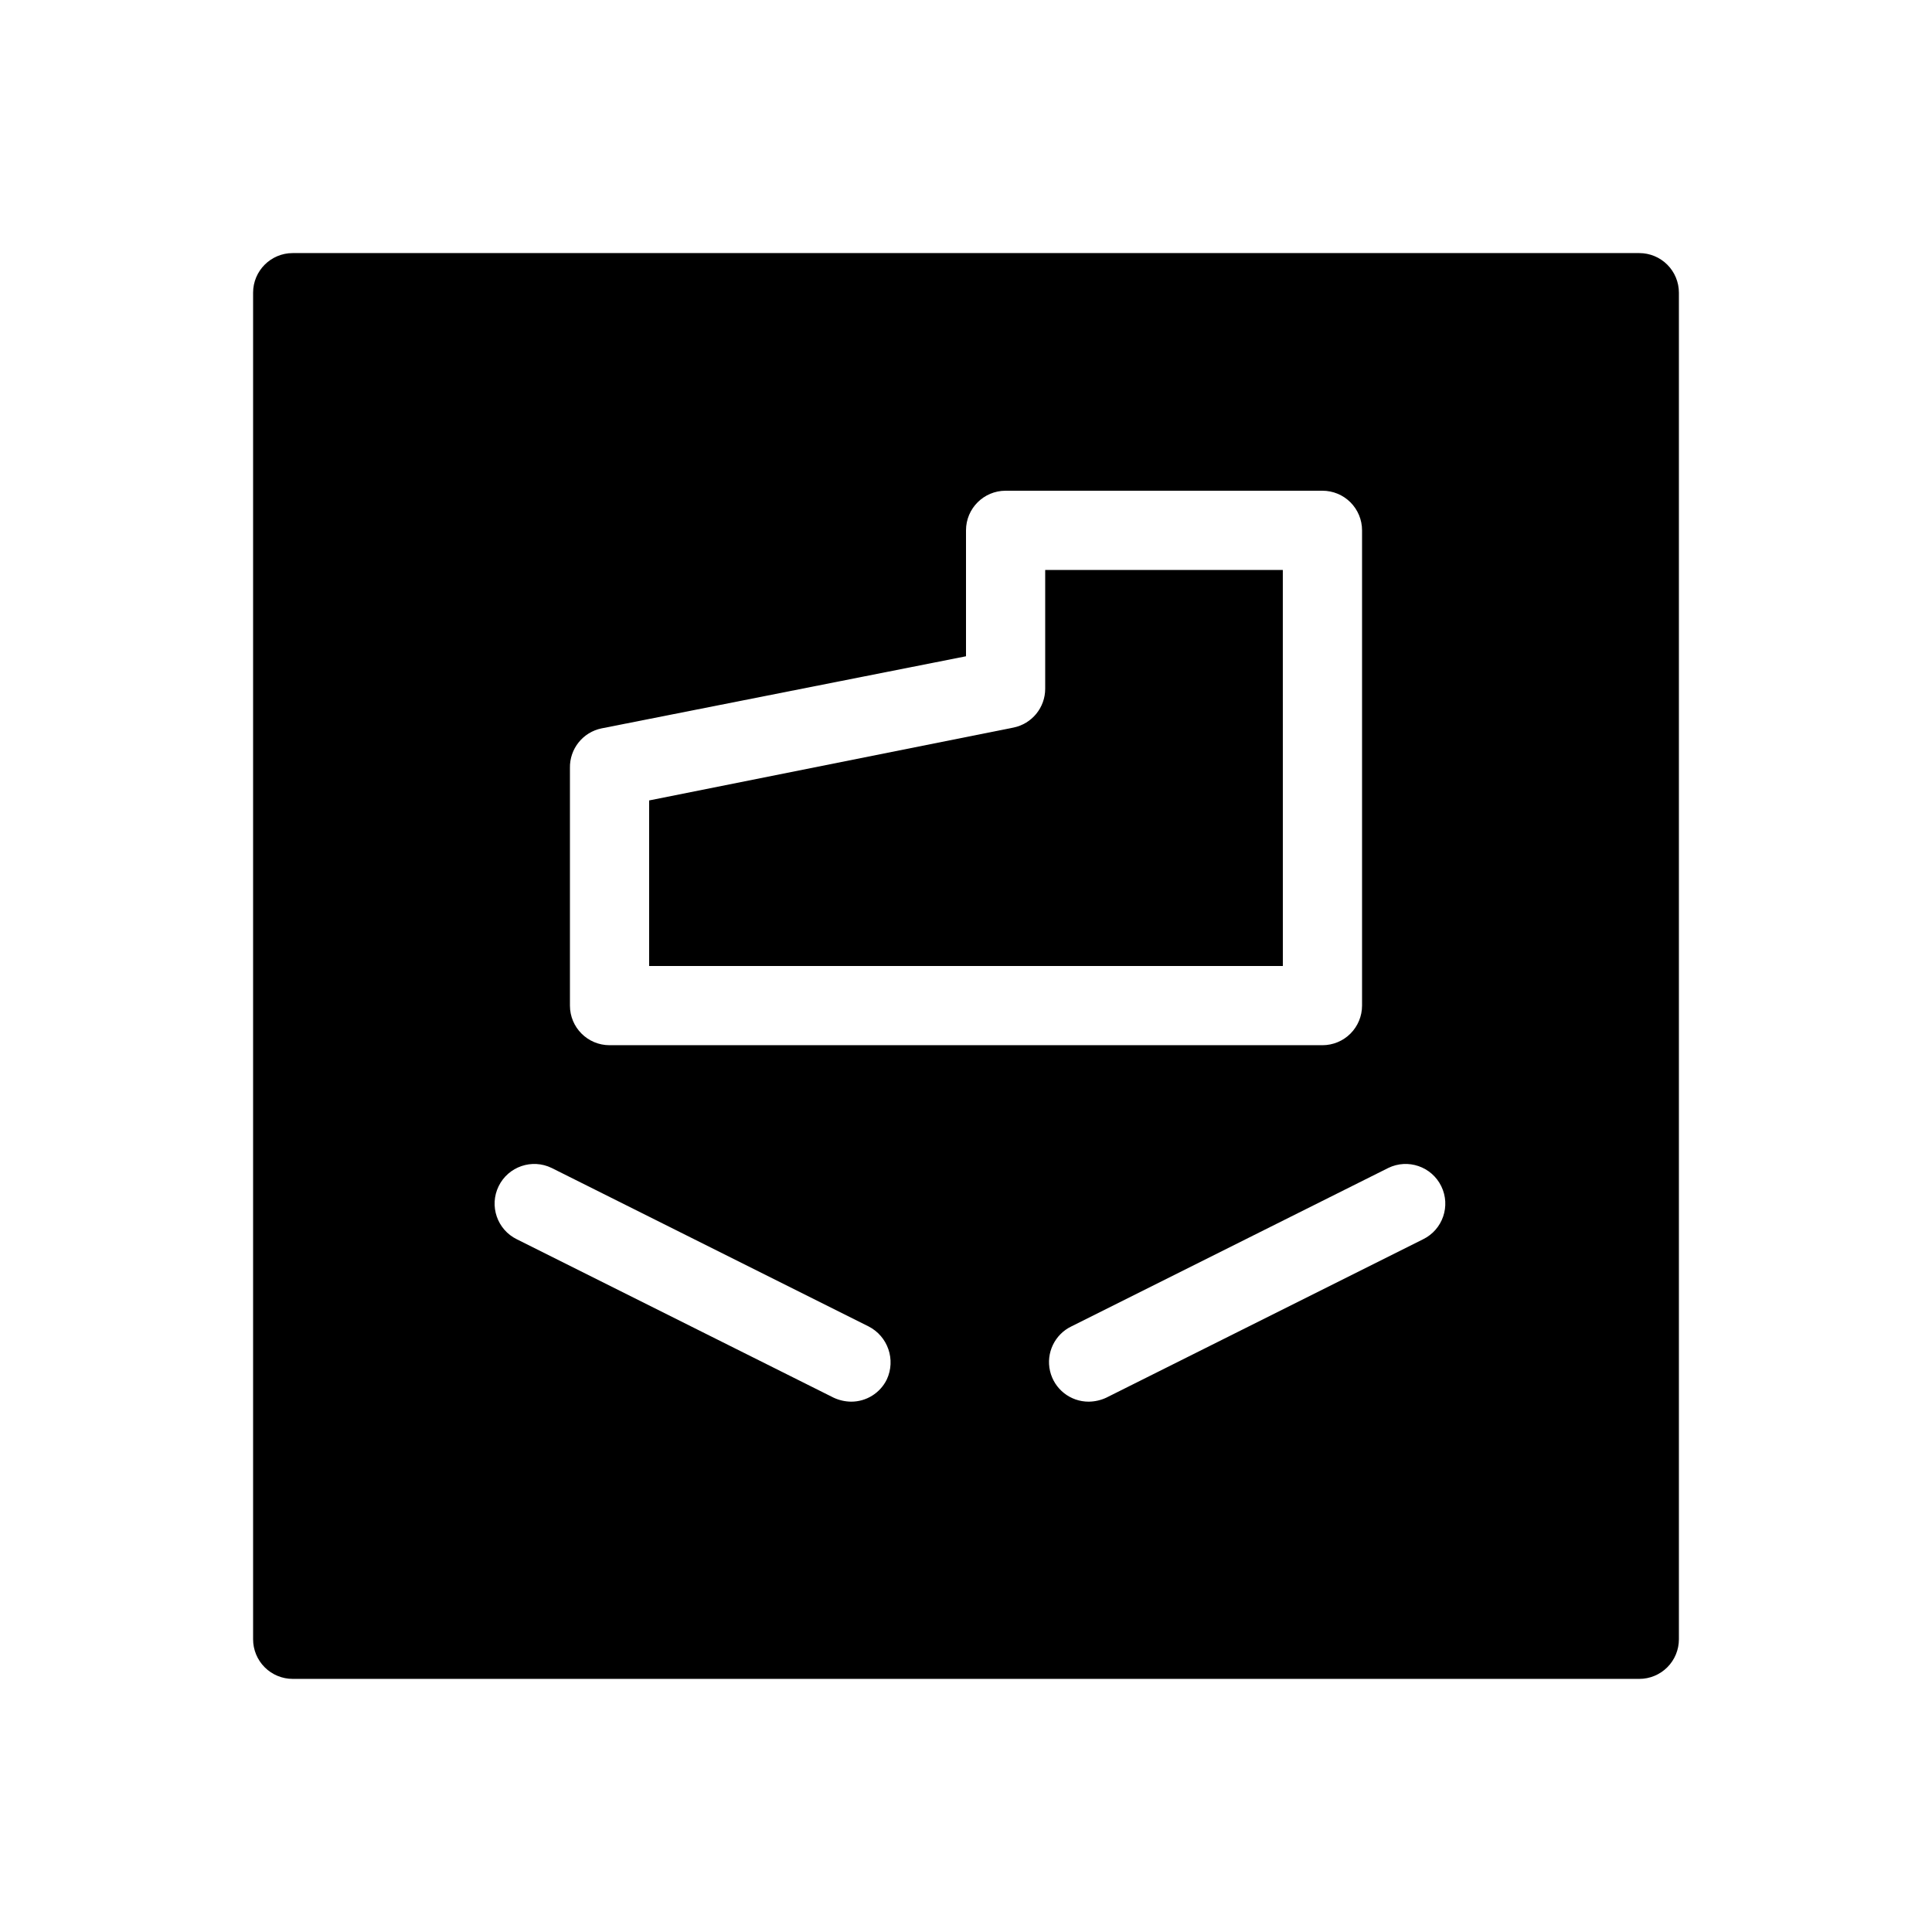
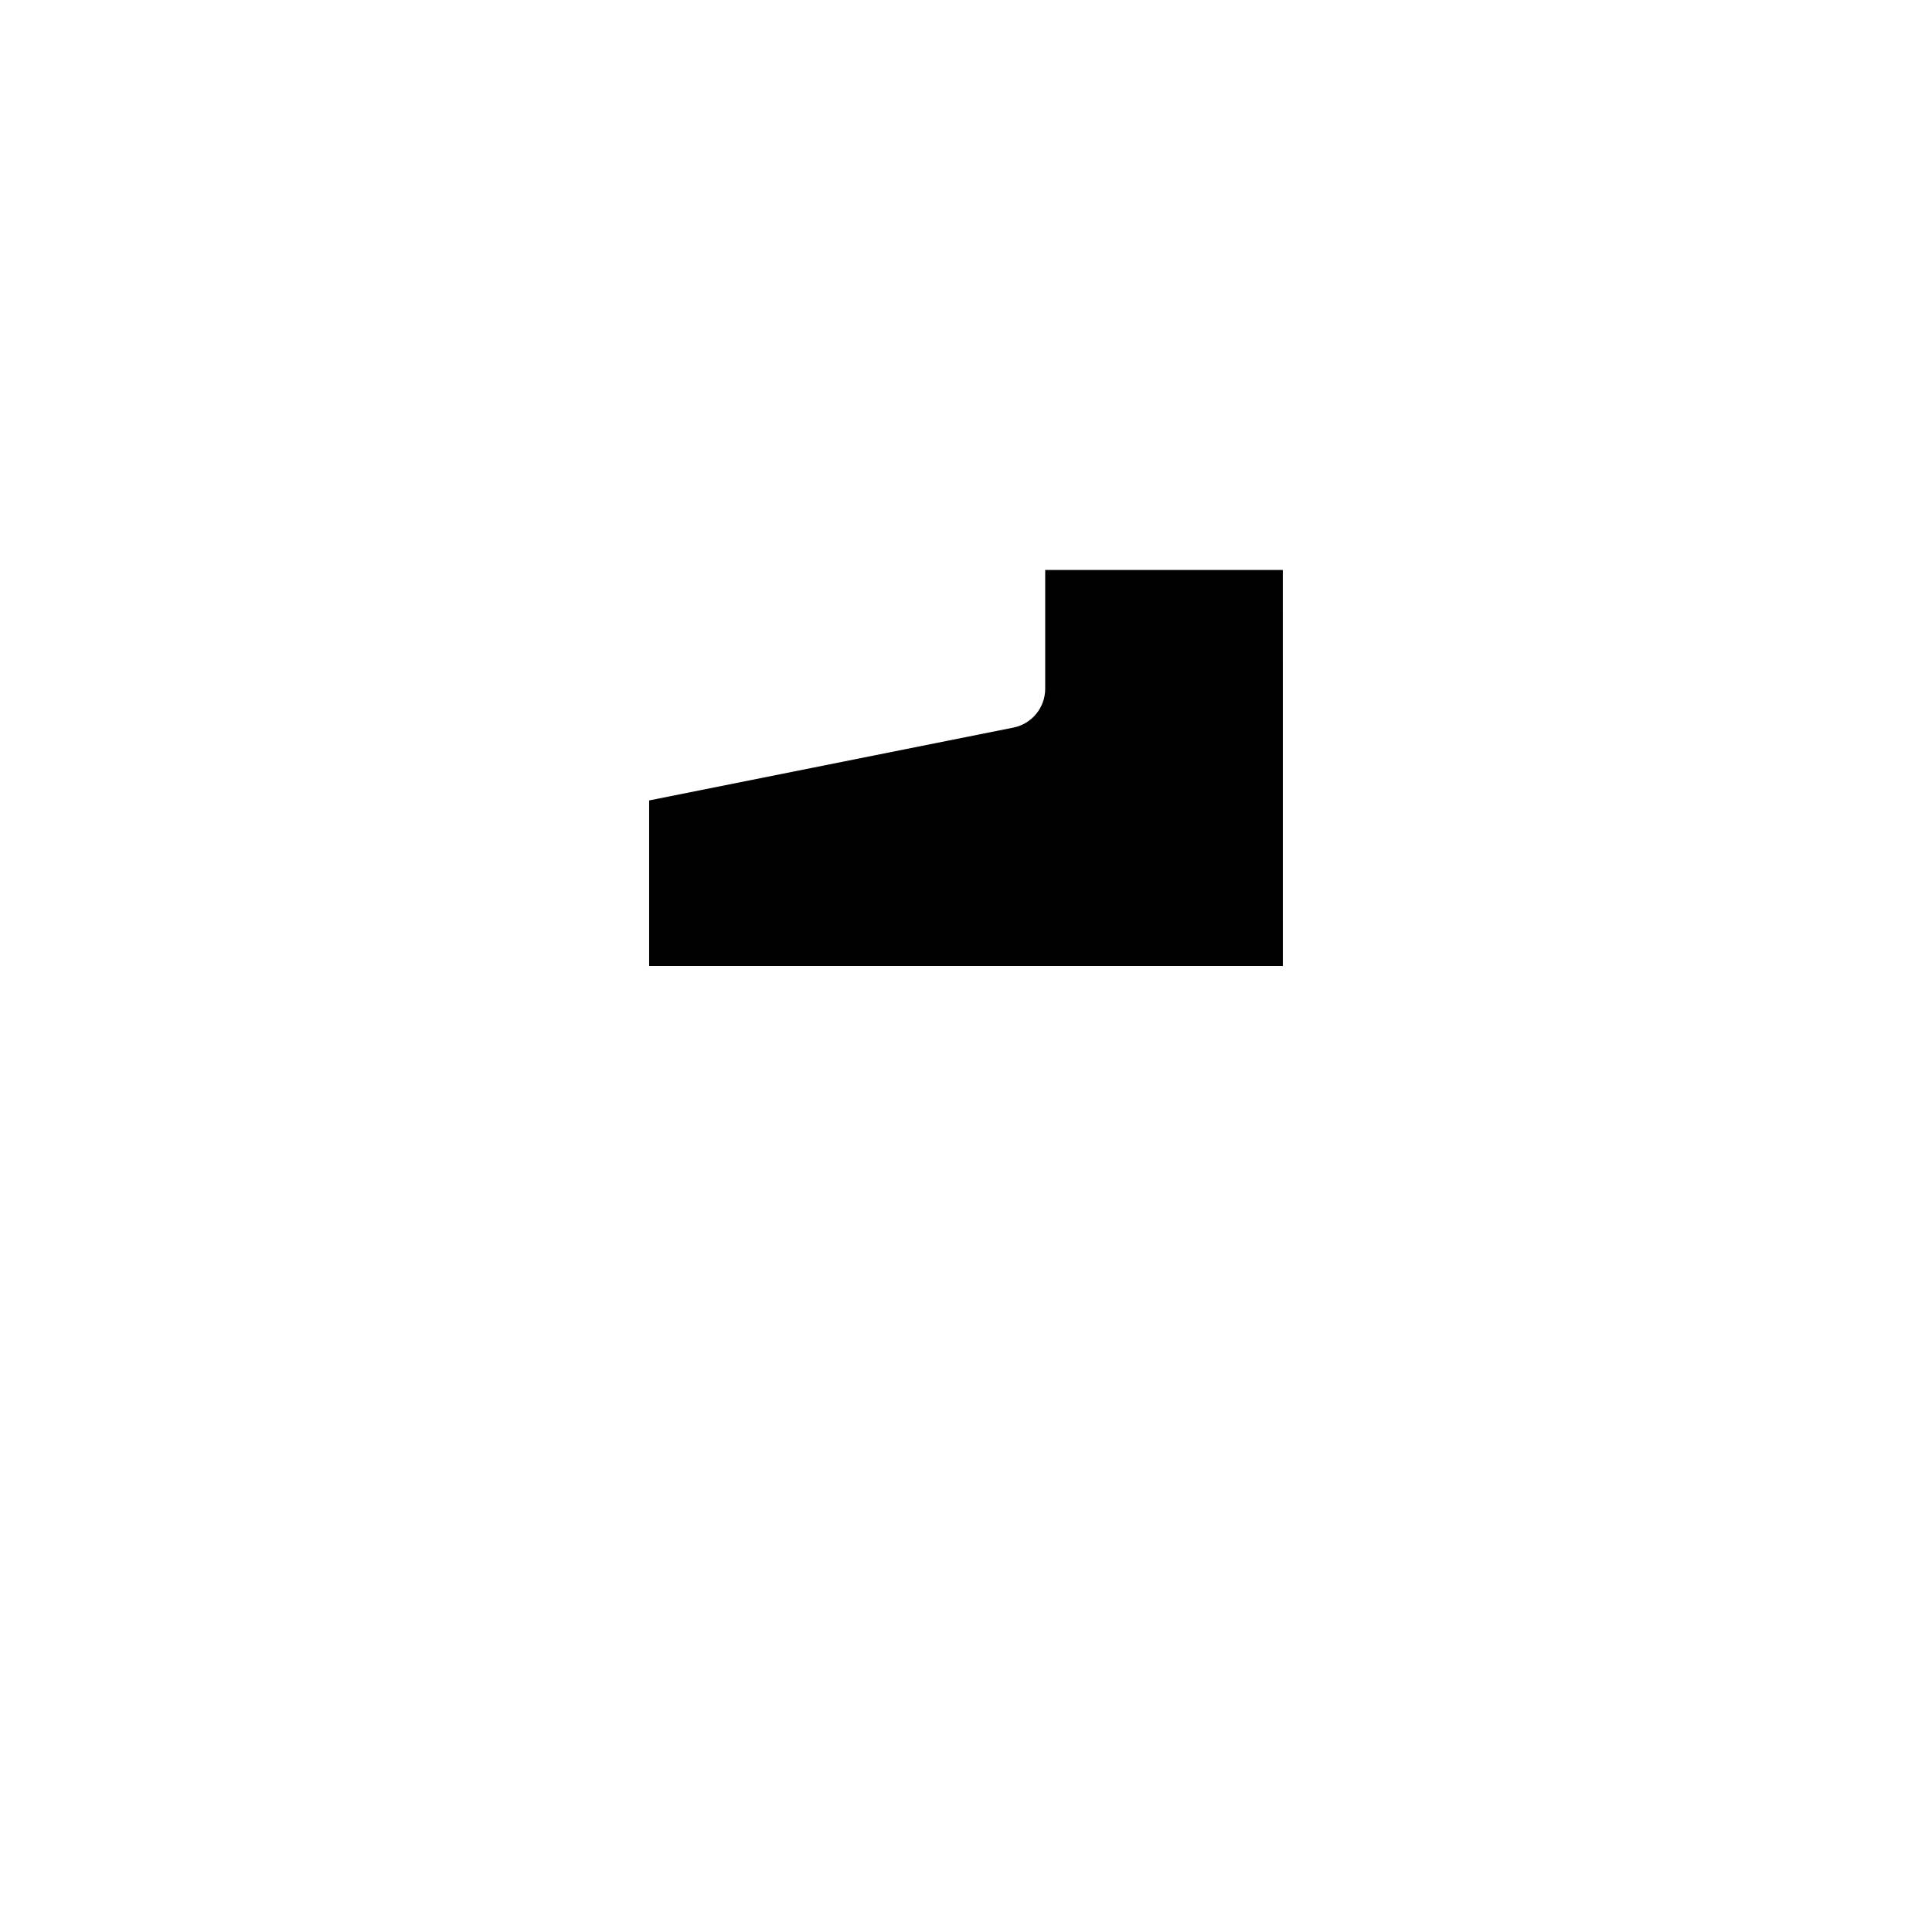
<svg xmlns="http://www.w3.org/2000/svg" fill="#000000" width="800px" height="800px" version="1.1" viewBox="144 144 512 512">
  <g>
-     <path d="m578.43 211.07h-356.86c-5.797 0-10.496 4.699-10.496 10.496v356.86c0 2.785 1.105 5.453 3.074 7.422s4.637 3.074 7.422 3.074h356.86c2.785 0 5.453-1.105 7.422-3.074s3.074-4.637 3.074-7.422v-356.86c0-2.785-1.105-5.453-3.074-7.422s-4.637-3.074-7.422-3.074zm-283.39 136.45c-0.102-5.066 3.43-9.484 8.395-10.496l96.566-19.105v-33.375c0-5.797 4.699-10.496 10.496-10.496h83.969-0.004c2.785 0 5.457 1.105 7.422 3.074 1.969 1.969 3.074 4.637 3.074 7.422v125.95c0 2.781-1.105 5.453-3.074 7.422-1.965 1.965-4.637 3.074-7.422 3.074h-188.93 0.004c-5.797 0-10.496-4.699-10.496-10.496zm83.969 162.06c-1.766 3.602-5.434 5.887-9.449 5.875-1.594-0.02-3.168-0.375-4.617-1.047l-83.969-41.984c-5.215-2.551-7.379-8.848-4.828-14.066 2.551-5.215 8.848-7.379 14.066-4.828l83.969 41.984c5.133 2.625 7.266 8.844 4.828 14.066zm142.12-37.156-83.969 41.984c-1.449 0.672-3.023 1.027-4.621 1.047-4.898 0.023-9.16-3.352-10.27-8.125-1.105-4.777 1.242-9.68 5.652-11.816l83.969-41.984c5.215-2.551 11.512-0.387 14.062 4.828 2.551 5.219 0.391 11.516-4.828 14.066z" />
    <path d="m483.96 295.04h-62.973v31.488c0 4.988-3.512 9.289-8.398 10.285l-96.562 19.312v43.875h167.94z" />
  </g>
</svg>